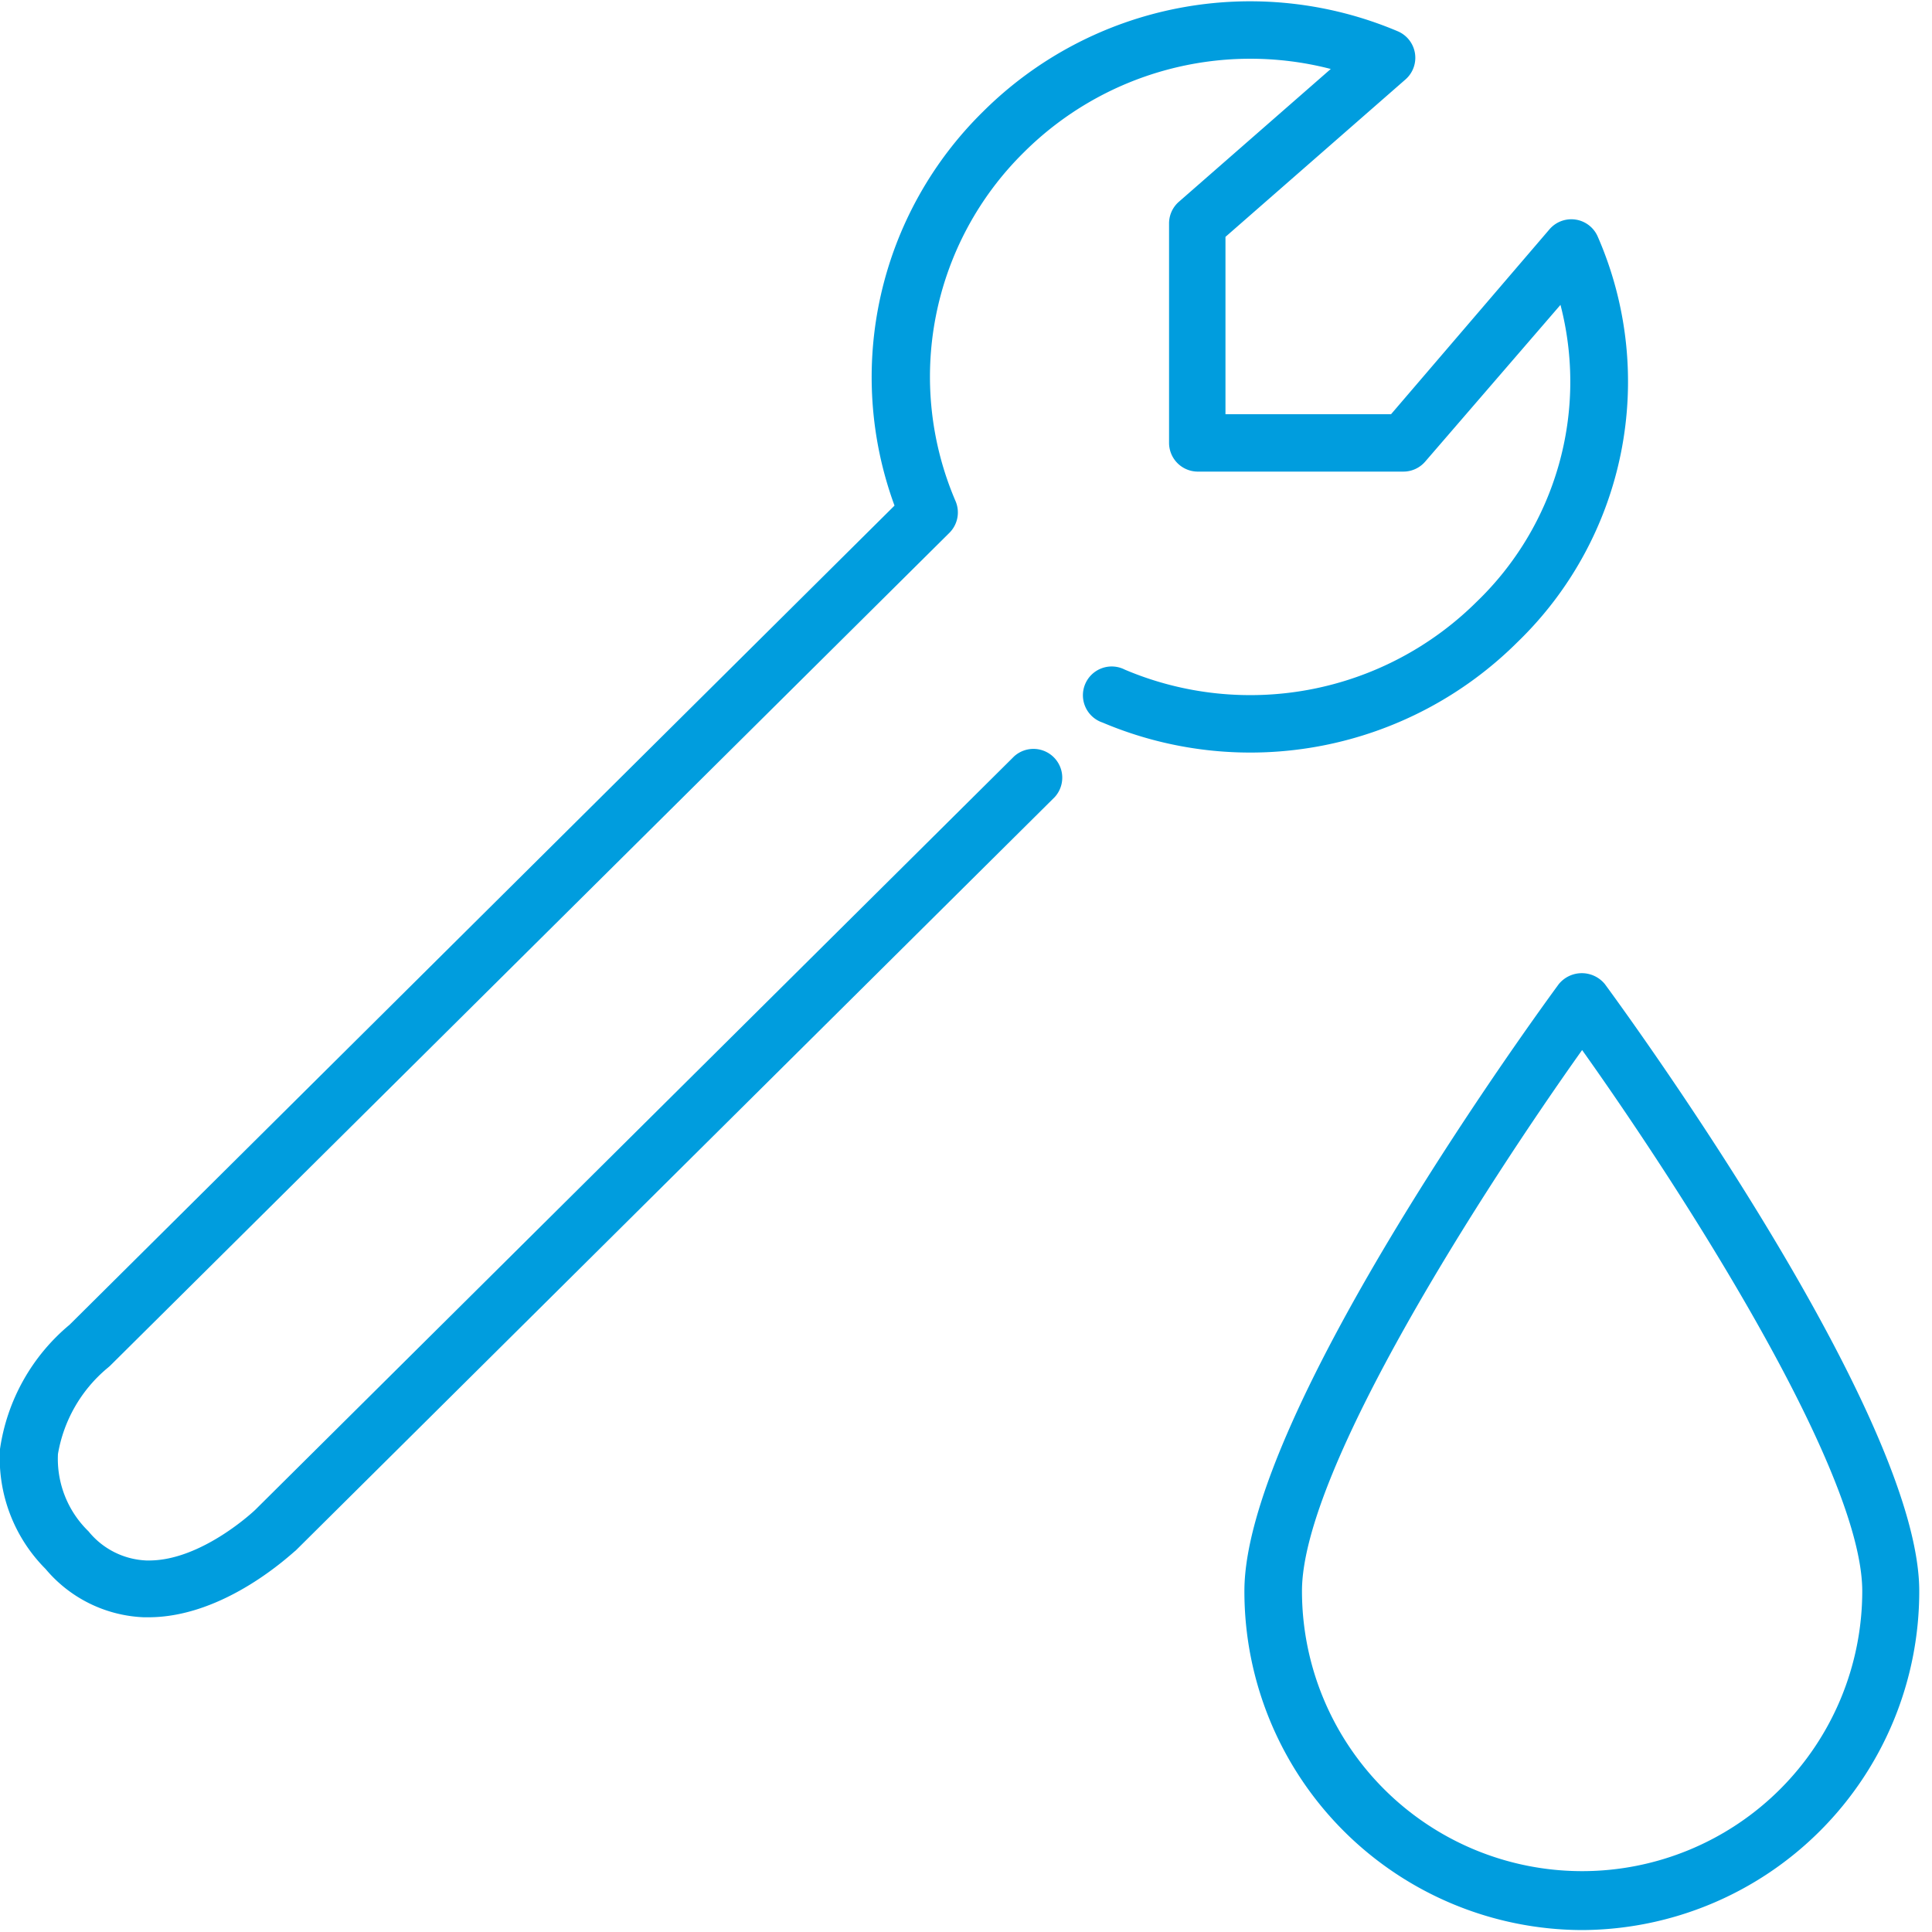
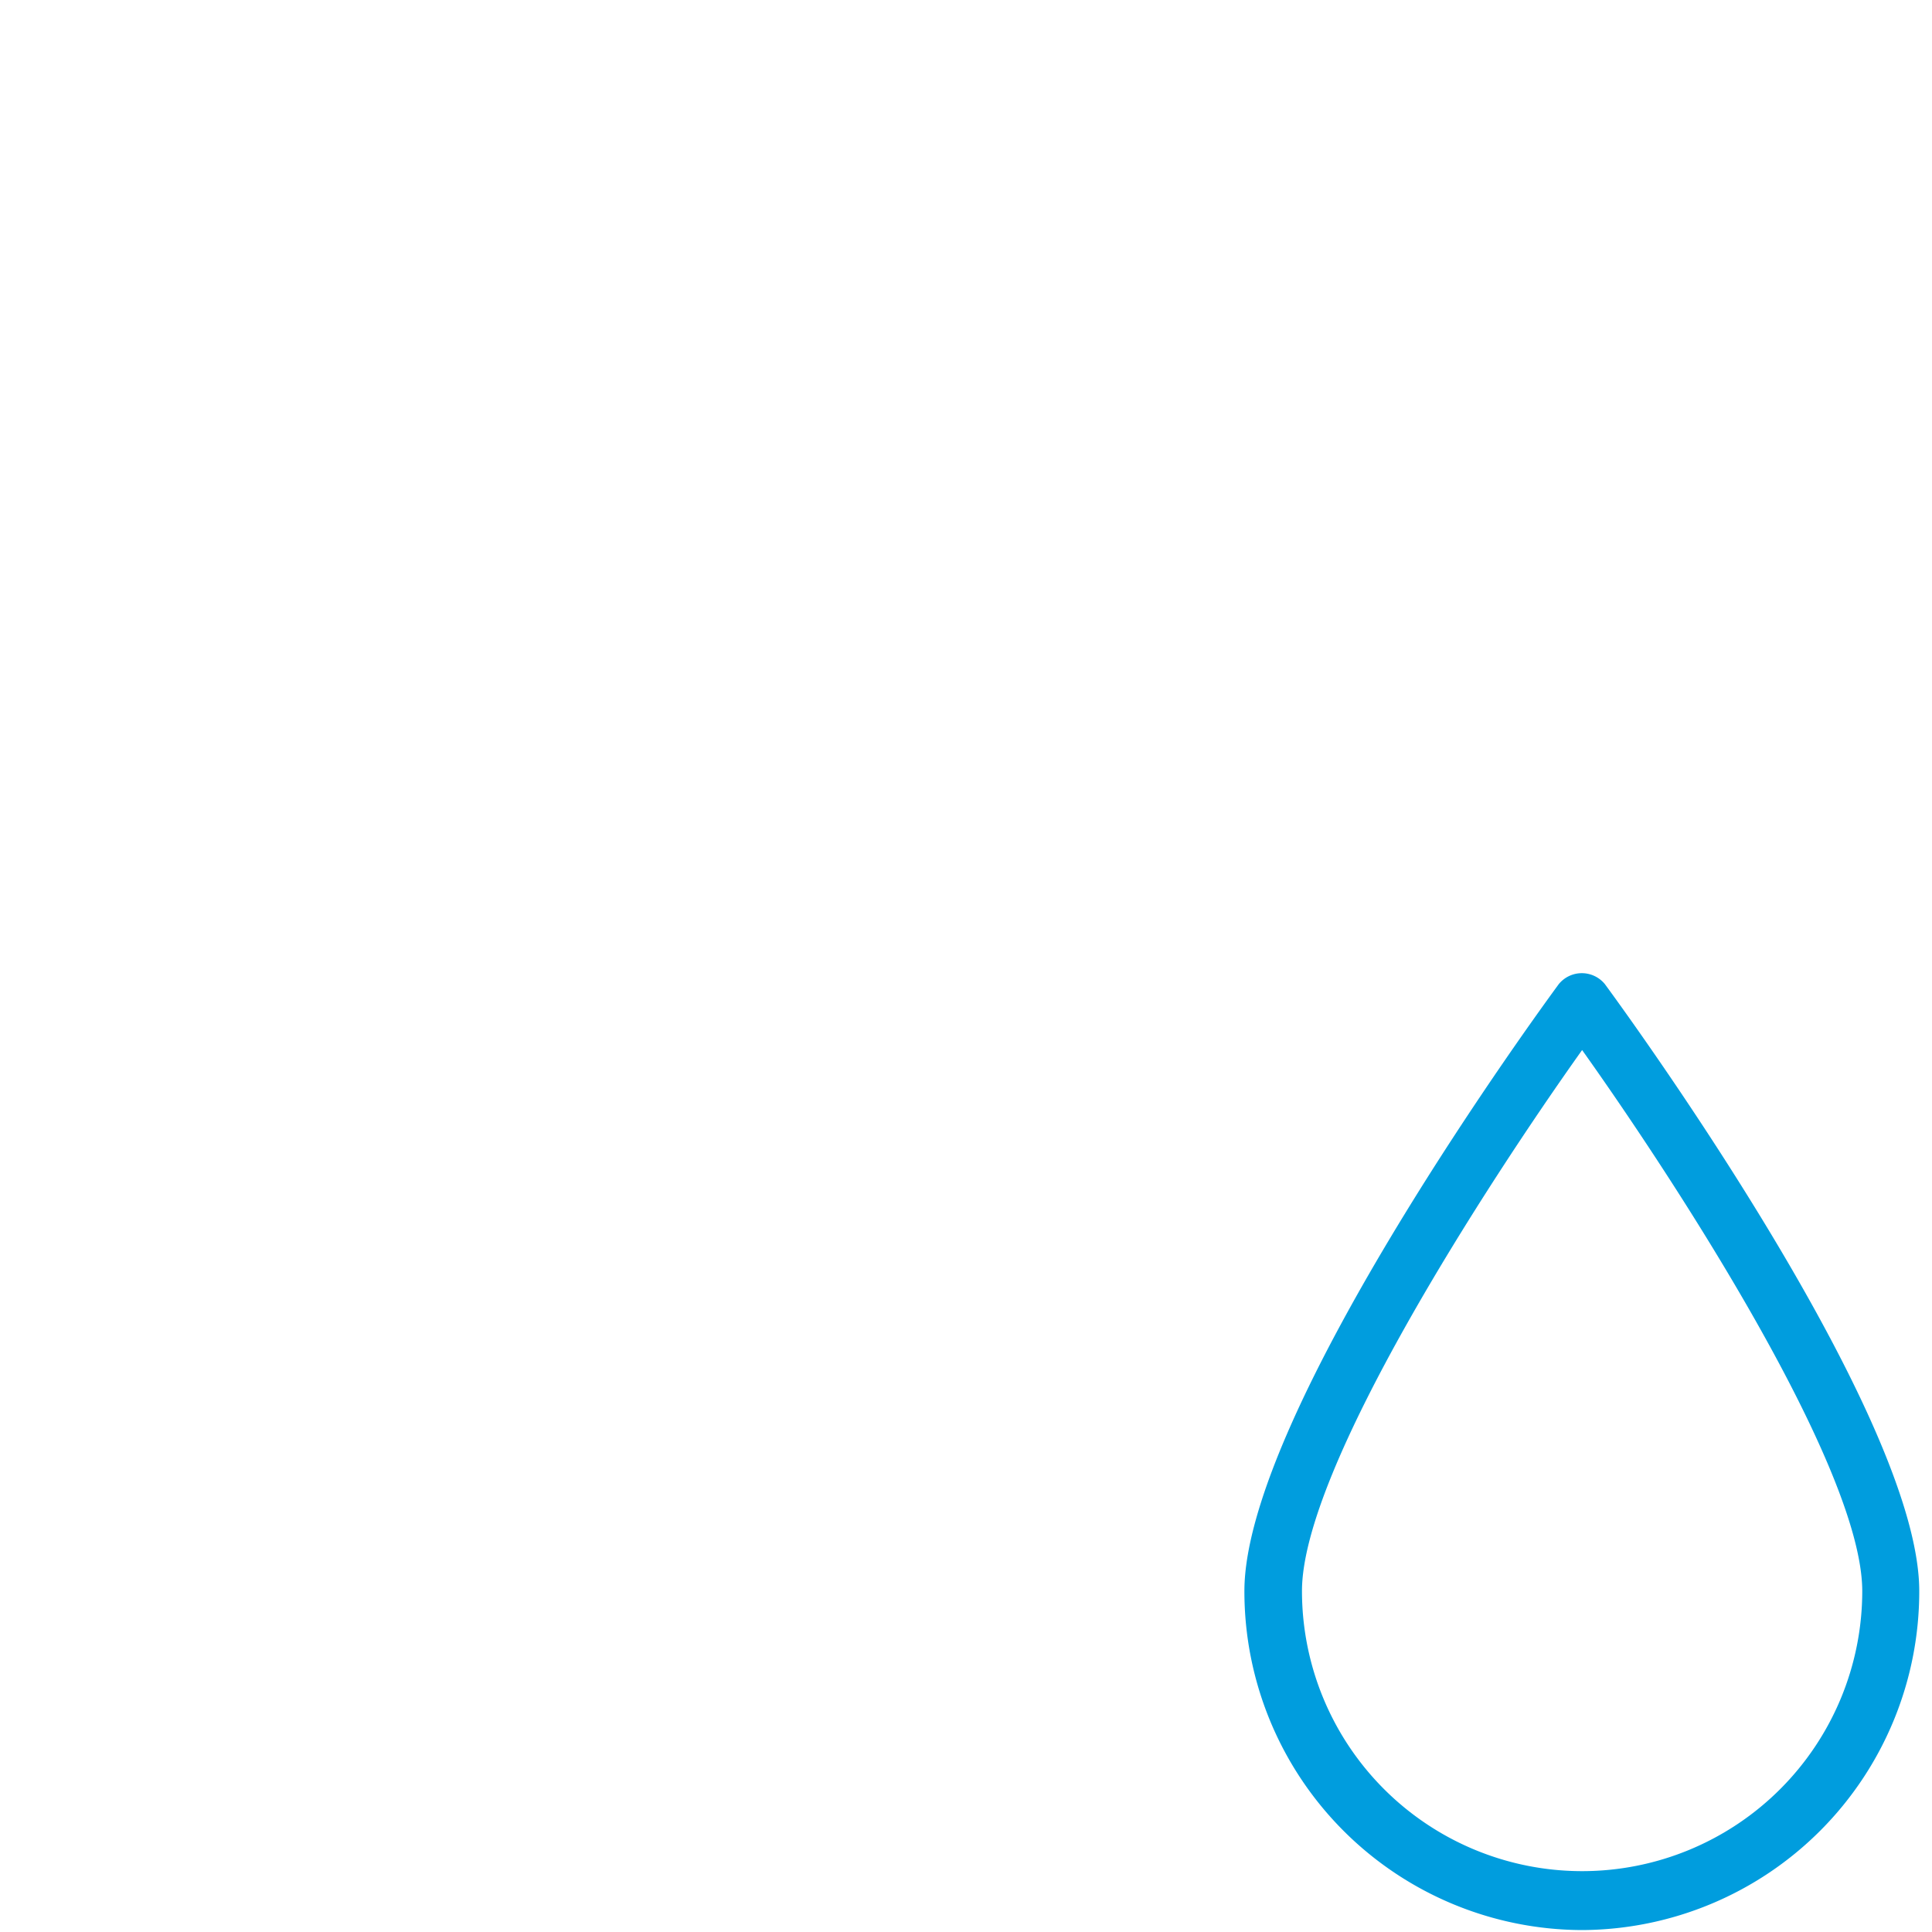
<svg xmlns="http://www.w3.org/2000/svg" id="Warstwa_1" data-name="Warstwa 1" viewBox="0 0 100 100">
  <defs>
    <style>.cls-1{fill:#009dde;}</style>
  </defs>
  <title>5_7</title>
-   <path class="cls-1" d="M7.68,83.71H7.45a7,7,0,0,1-5.09-2.5A8.12,8.12,0,0,1,0,75a10.29,10.29,0,0,1,3.6-6.43l42.7-42.4A19.27,19.27,0,0,1,50.89,5.77,19.59,19.59,0,0,1,72.35,1.62a1.49,1.49,0,0,1,.4,2.49l-9.32,8.15v9.18H72l8.2-9.57a1.49,1.49,0,0,1,2.5.38,18.75,18.75,0,0,1-4.17,21,19.59,19.59,0,0,1-21.46,4.15,1.49,1.49,0,1,1,1.15-2.74,16.63,16.63,0,0,0,18.21-3.51,15.81,15.81,0,0,0,4.34-15.37l-7,8.11a1.49,1.49,0,0,1-1.13.52H62a1.49,1.49,0,0,1-1.49-1.49V11.58A1.49,1.49,0,0,1,61,10.46l7.88-6.89A16.61,16.61,0,0,0,53,7.88a16.31,16.31,0,0,0-3.54,18.06,1.49,1.49,0,0,1-.32,1.64L5.68,70.71l-.13.11A7.41,7.41,0,0,0,3,75.26a5.22,5.22,0,0,0,1.58,4,4.07,4.07,0,0,0,3,1.51h.14c2.73,0,5.46-2.59,5.49-2.62l39.28-39a1.49,1.49,0,0,1,2.1,2.11l-39.29,39C15.11,80.39,11.67,83.71,7.68,83.71Z" />
  <path class="cls-1" d="M81.89,99.9A17.53,17.53,0,0,1,64.41,82.35c0-9.26,15.61-30.51,16.27-31.41a1.54,1.54,0,0,1,2.39,0c.66.9,16.27,22.16,16.27,31.41A17.53,17.53,0,0,1,81.89,99.9Zm0-45.55c-4.94,6.94-14.5,21.68-14.5,28a14.5,14.5,0,1,0,29,0C96.38,76,86.83,61.29,81.89,54.35Z" />
</svg>